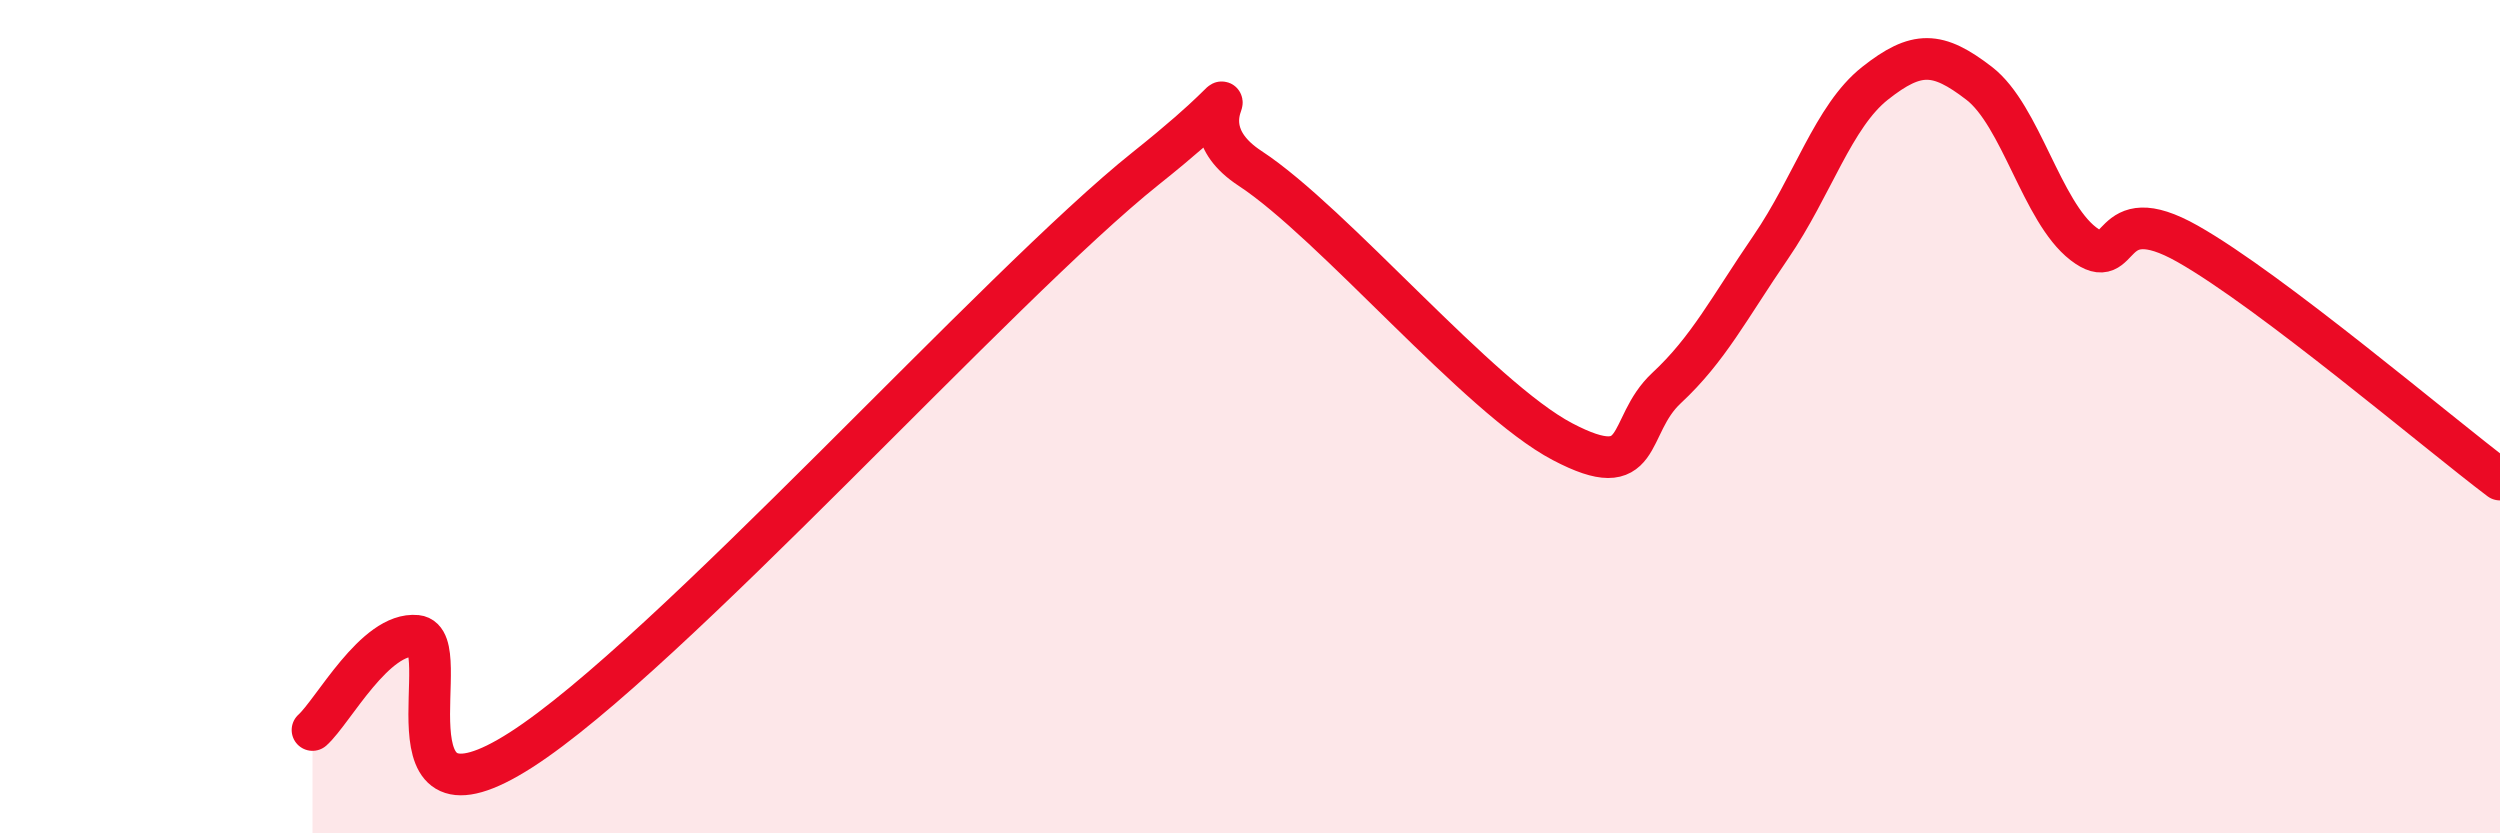
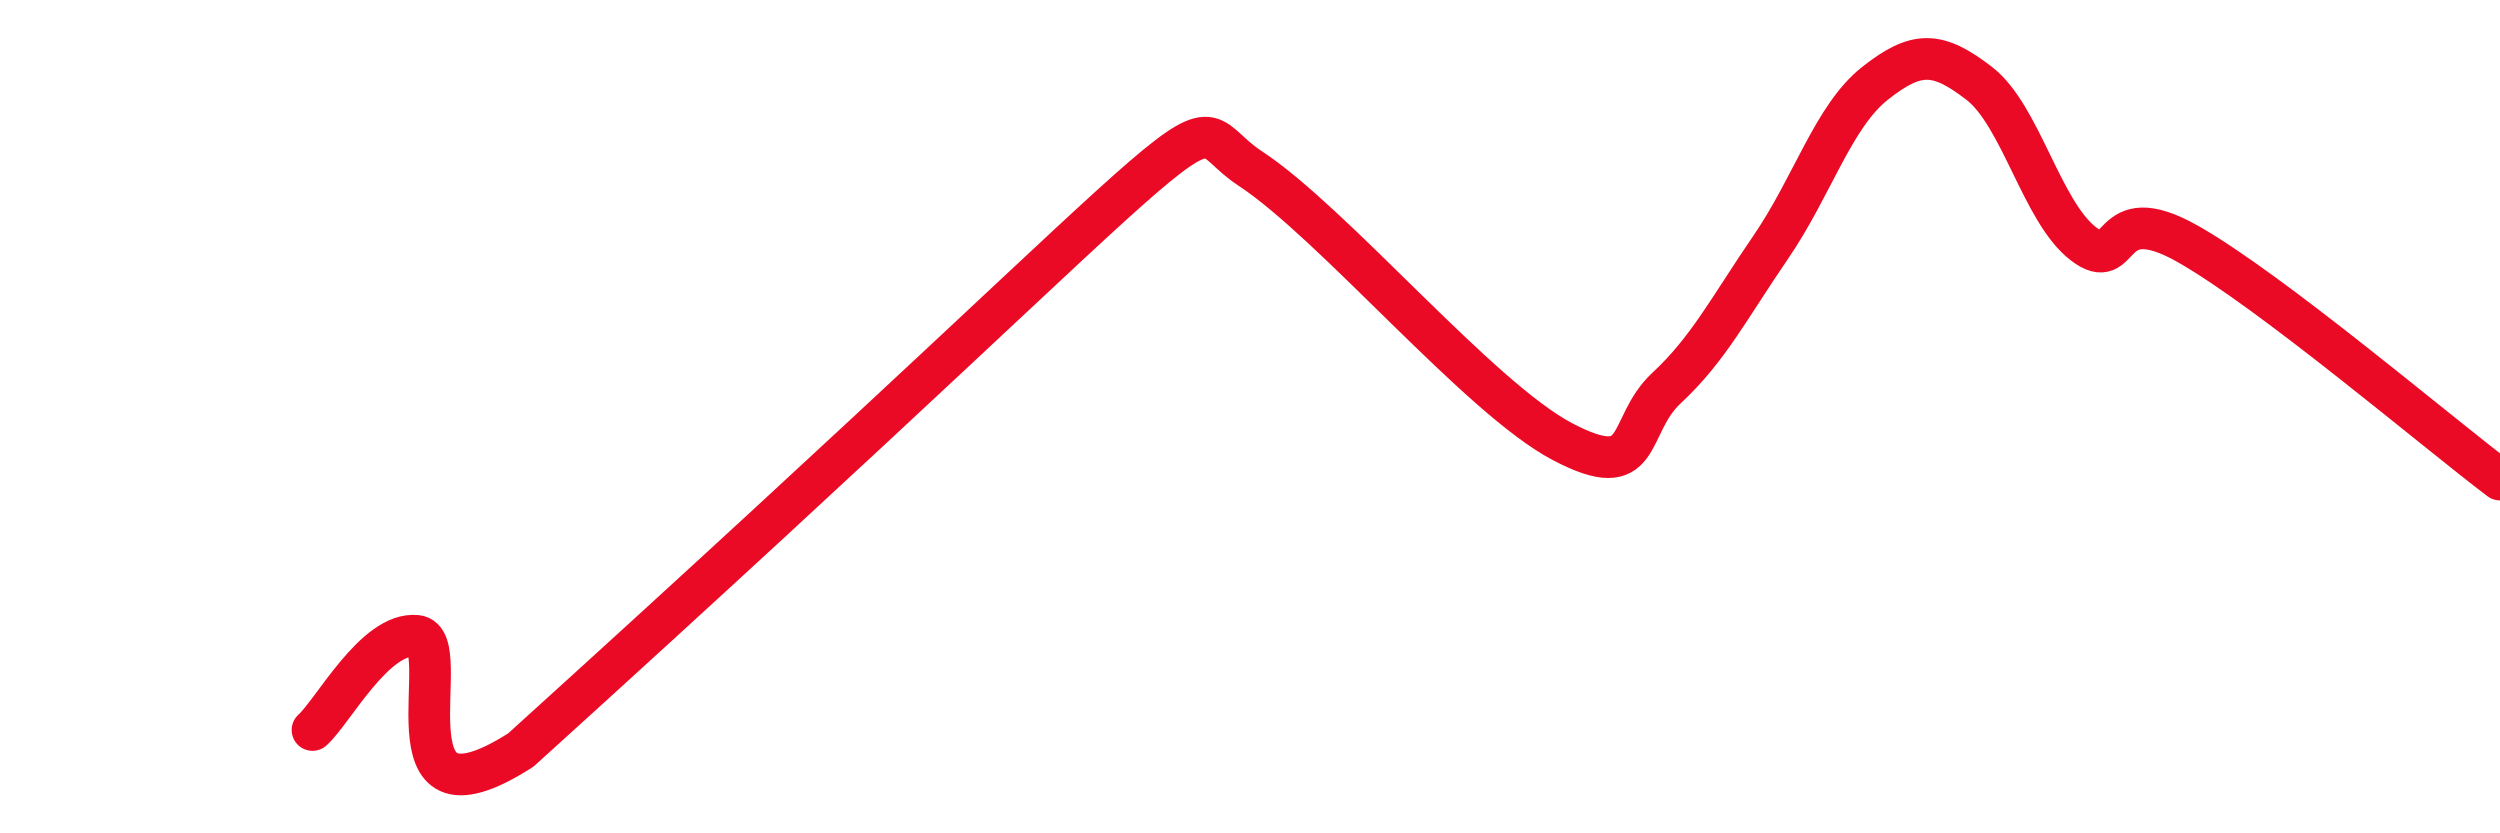
<svg xmlns="http://www.w3.org/2000/svg" width="60" height="20" viewBox="0 0 60 20">
-   <path d="M 7.5,17.52 C 8,17.07 9,15.16 10,15.26 C 11,15.36 9,20.24 12.5,18 C 16,15.76 24,6.83 27.5,4.04 C 31,1.25 28,2.73 30,4.04 C 32,5.35 35.5,9.55 37.5,10.6 C 39.5,11.65 39,10.24 40,9.31 C 41,8.38 41.5,7.39 42.5,5.93 C 43.5,4.47 44,2.79 45,2 C 46,1.21 46.5,1.23 47.5,2 C 48.5,2.77 49,5.08 50,5.85 C 51,6.62 50.5,4.72 52.5,5.85 C 54.5,6.98 58.5,10.38 60,11.51L60 20L7.5 20Z" fill="#EB0A25" opacity="0.1" stroke-linecap="round" stroke-linejoin="round" />
-   <path d="M 7.5,17.52 C 8,17.07 9,15.16 10,15.26 C 11,15.36 9,20.24 12.5,18 C 16,15.76 24,6.83 27.5,4.04 C 31,1.25 28,2.73 30,4.04 C 32,5.35 35.5,9.55 37.5,10.6 C 39.5,11.65 39,10.24 40,9.31 C 41,8.38 41.5,7.39 42.5,5.93 C 43.5,4.47 44,2.79 45,2 C 46,1.21 46.5,1.23 47.5,2 C 48.5,2.77 49,5.08 50,5.85 C 51,6.62 50.5,4.72 52.5,5.85 C 54.5,6.98 58.5,10.38 60,11.51" stroke="#EB0A25" stroke-width="1" fill="none" stroke-linecap="round" stroke-linejoin="round" />
+   <path d="M 7.5,17.52 C 8,17.07 9,15.16 10,15.26 C 11,15.36 9,20.24 12.5,18 C 31,1.25 28,2.73 30,4.04 C 32,5.35 35.5,9.55 37.5,10.6 C 39.5,11.65 39,10.24 40,9.31 C 41,8.38 41.5,7.39 42.5,5.93 C 43.5,4.47 44,2.79 45,2 C 46,1.21 46.5,1.23 47.5,2 C 48.5,2.77 49,5.08 50,5.85 C 51,6.62 50.5,4.72 52.5,5.85 C 54.5,6.98 58.5,10.38 60,11.51" stroke="#EB0A25" stroke-width="1" fill="none" stroke-linecap="round" stroke-linejoin="round" />
</svg>